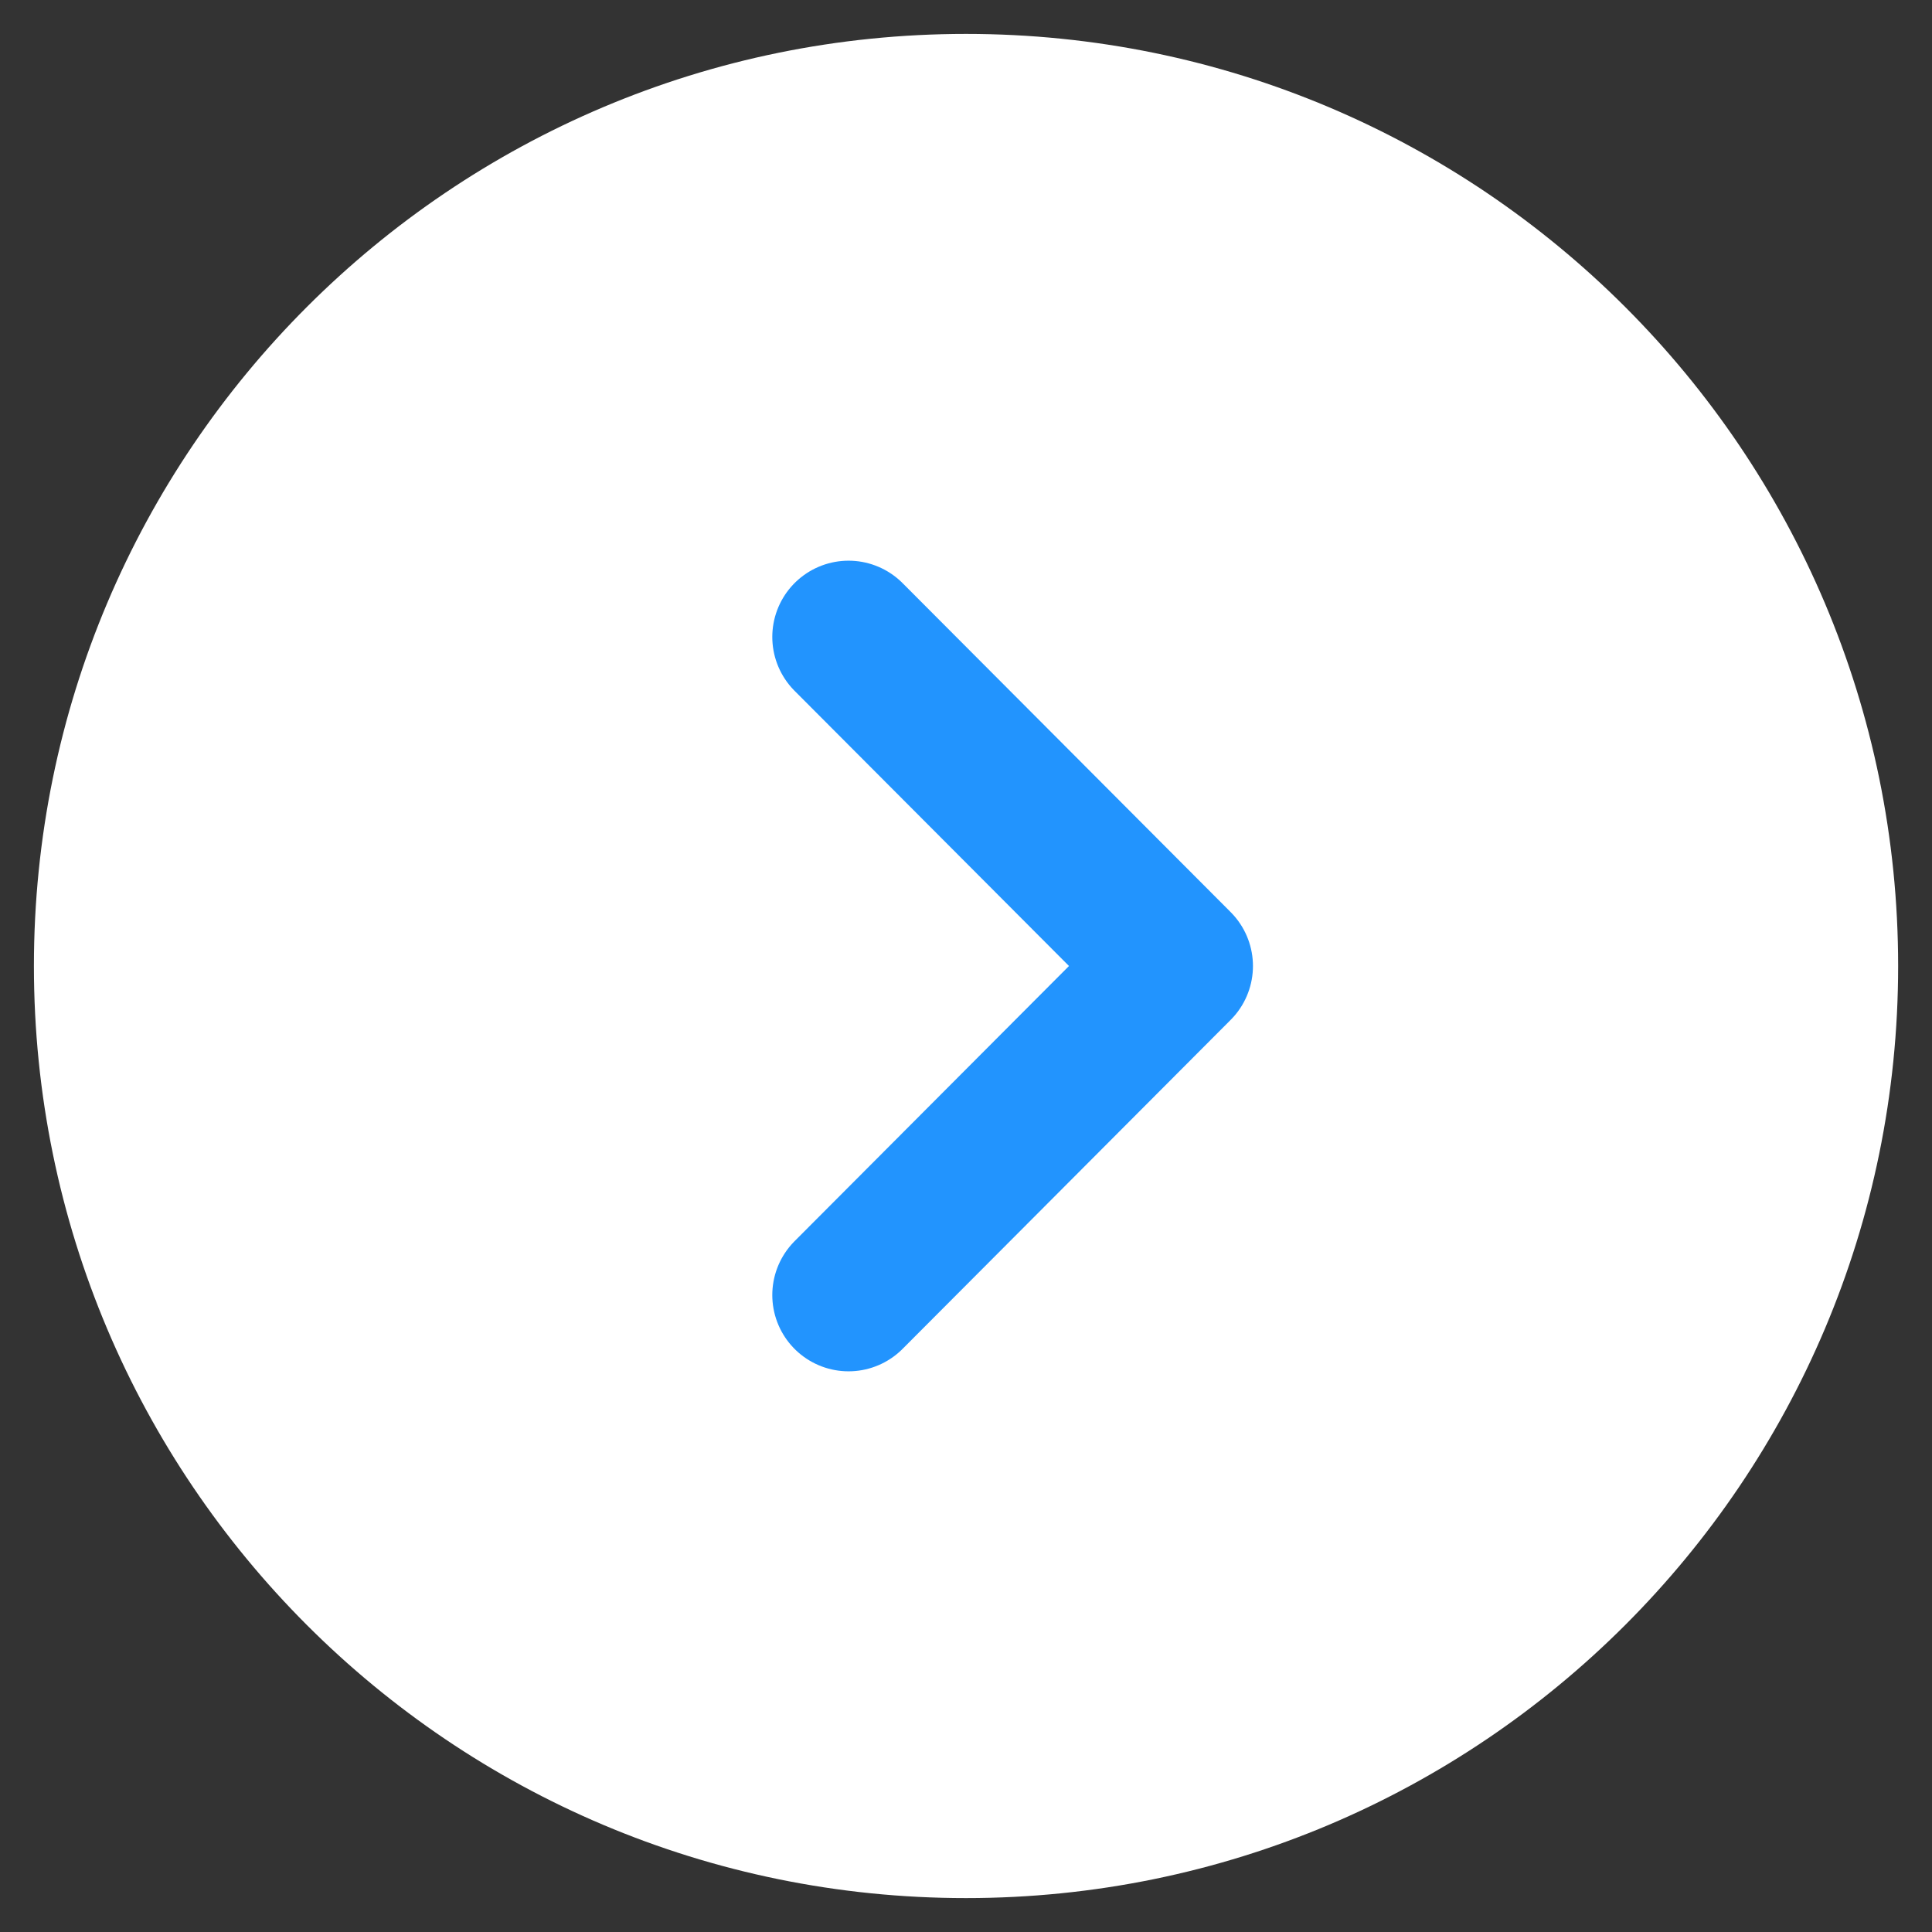
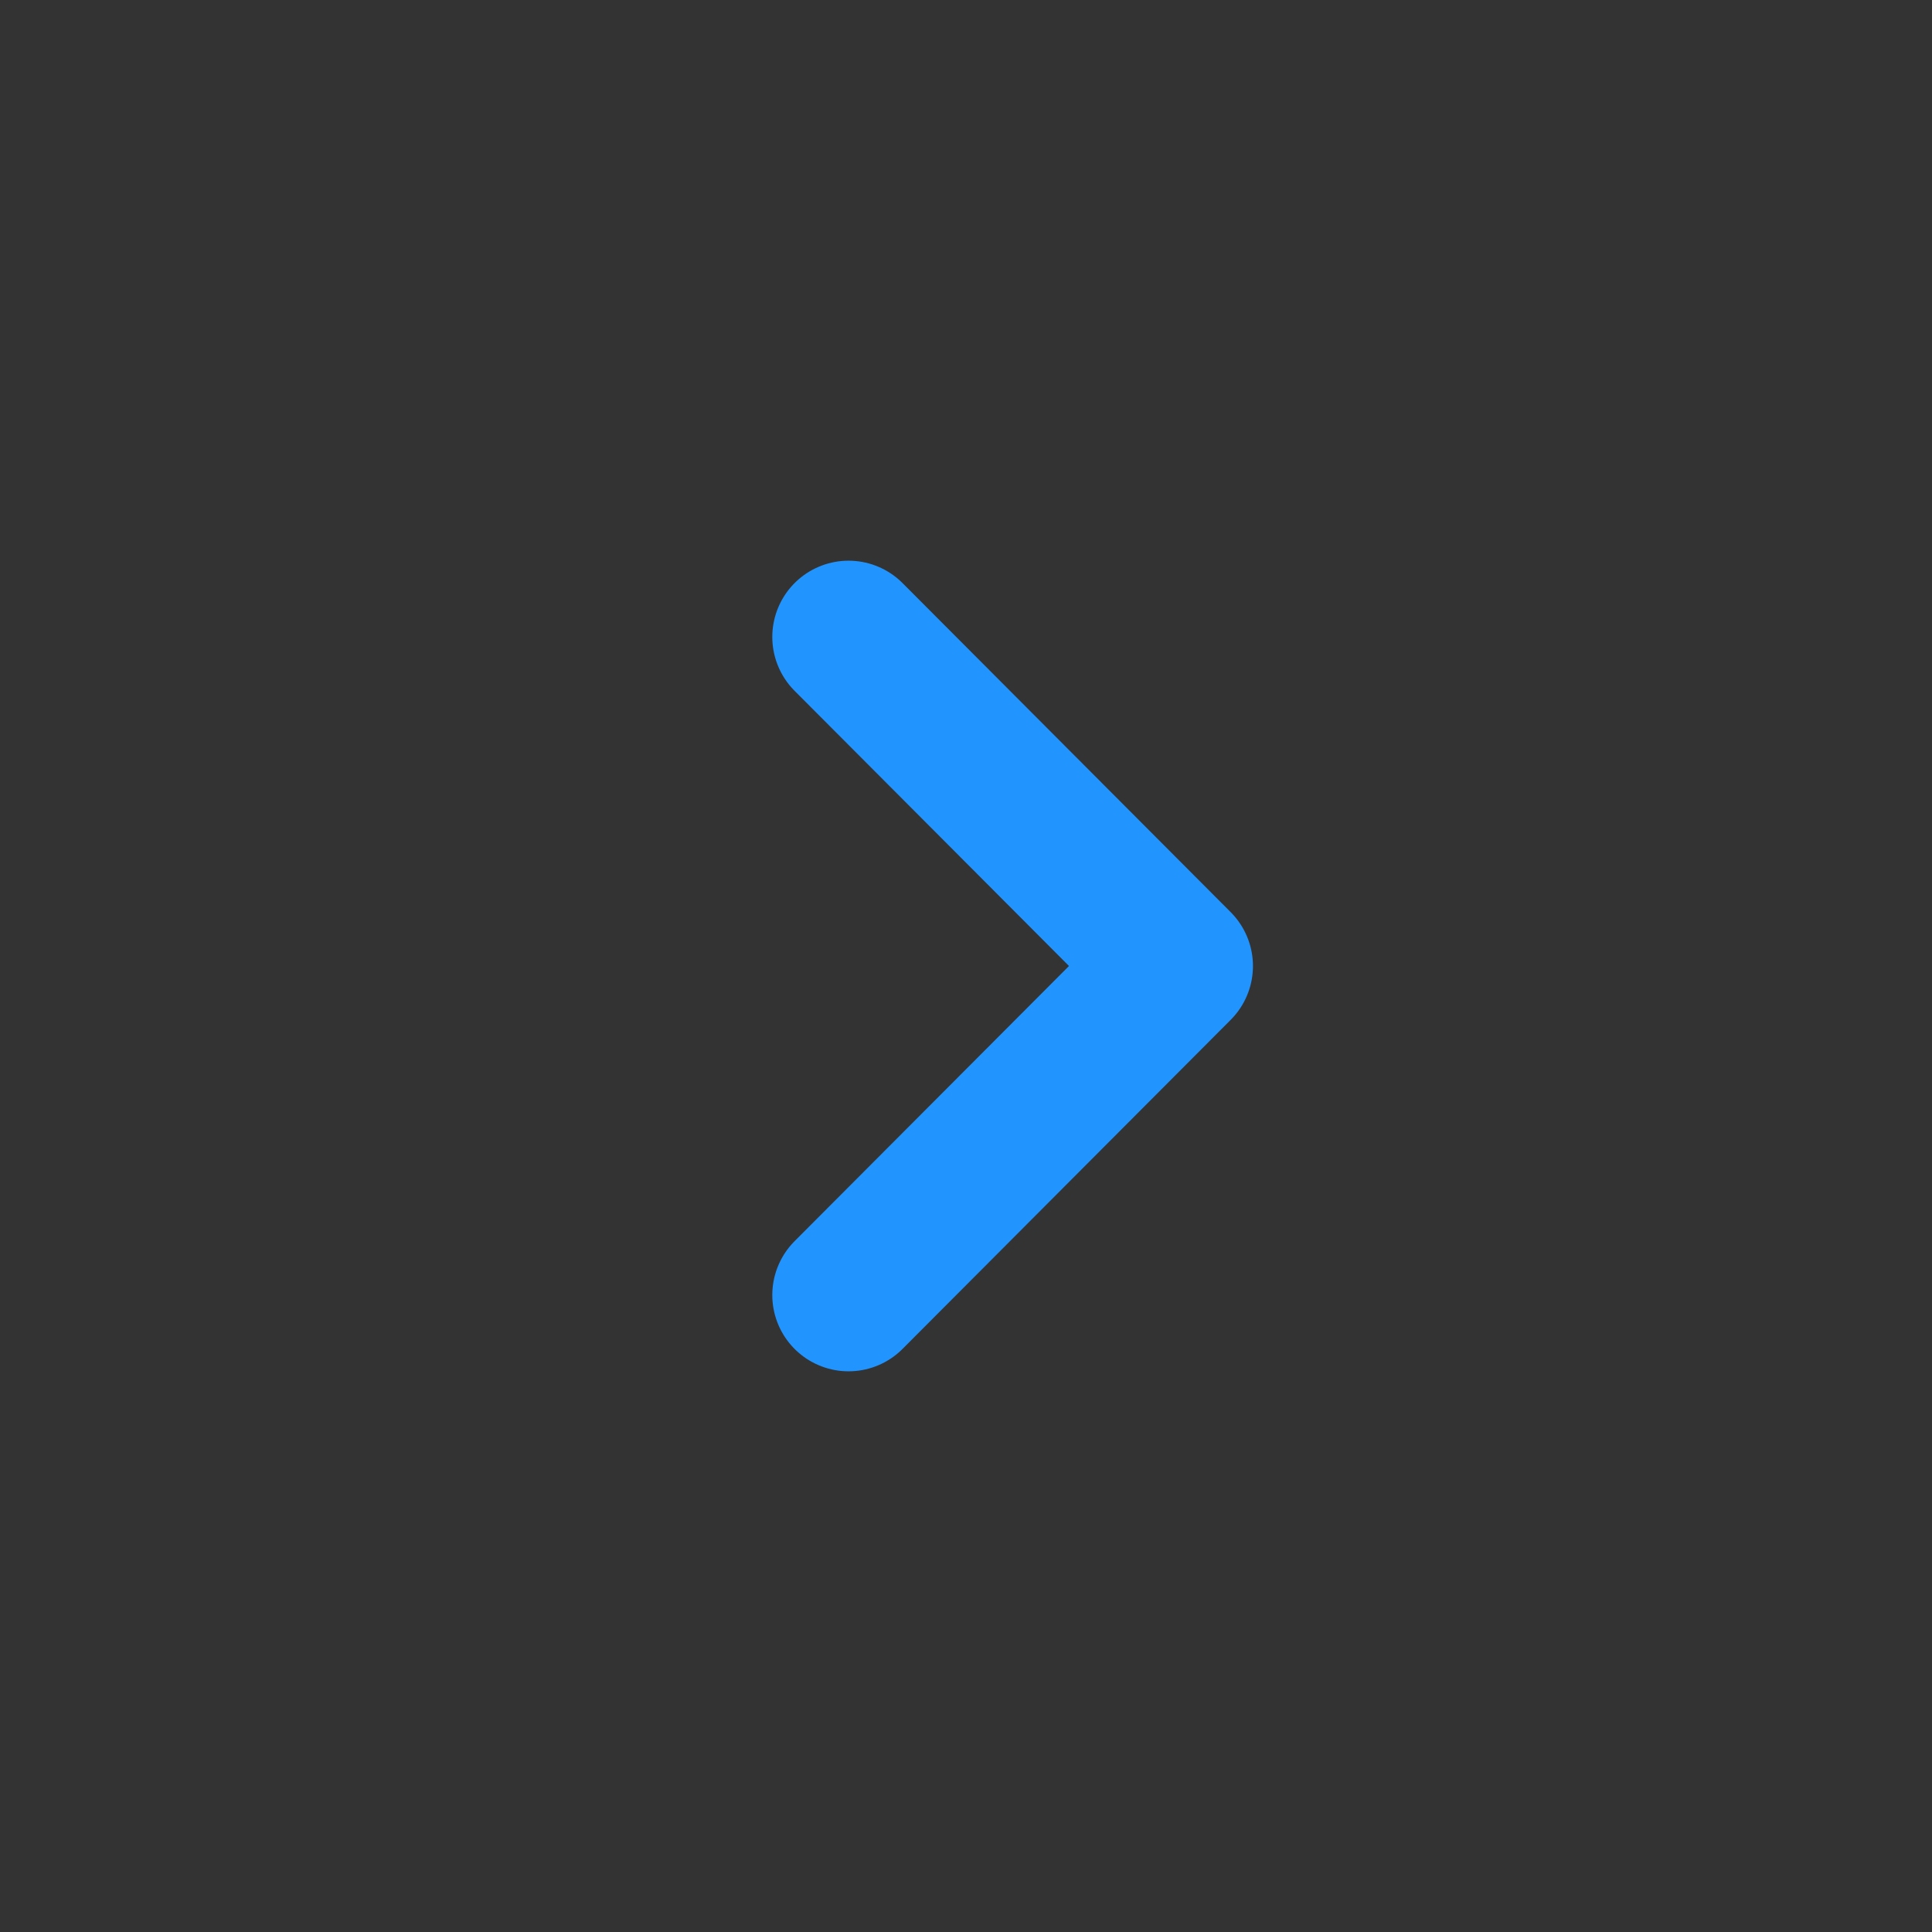
<svg xmlns="http://www.w3.org/2000/svg" width="38" height="38" viewBox="0 0 38 38" fill="none">
  <rect x="0" y="0" width="38" height="38" fill="#333333" stroke="none" />
-   <path fill-rule="evenodd" clip-rule="evenodd" d="M19 37.333C8.875 37.333 0.667 29.125 0.667 19C0.667 8.875 8.875 0.667 19 0.667C29.126 0.667 37.334 8.875 37.334 19C37.334 29.125 29.126 37.333 19 37.333Z" fill="white" />
-   <path d="M16.69 25.472L23.144 19L16.69 12.528" fill="white" />
  <path d="M16.69 25.472L23.144 19L16.69 12.528" stroke="#2294FE" stroke-width="3" stroke-linecap="round" stroke-linejoin="round" />
</svg>